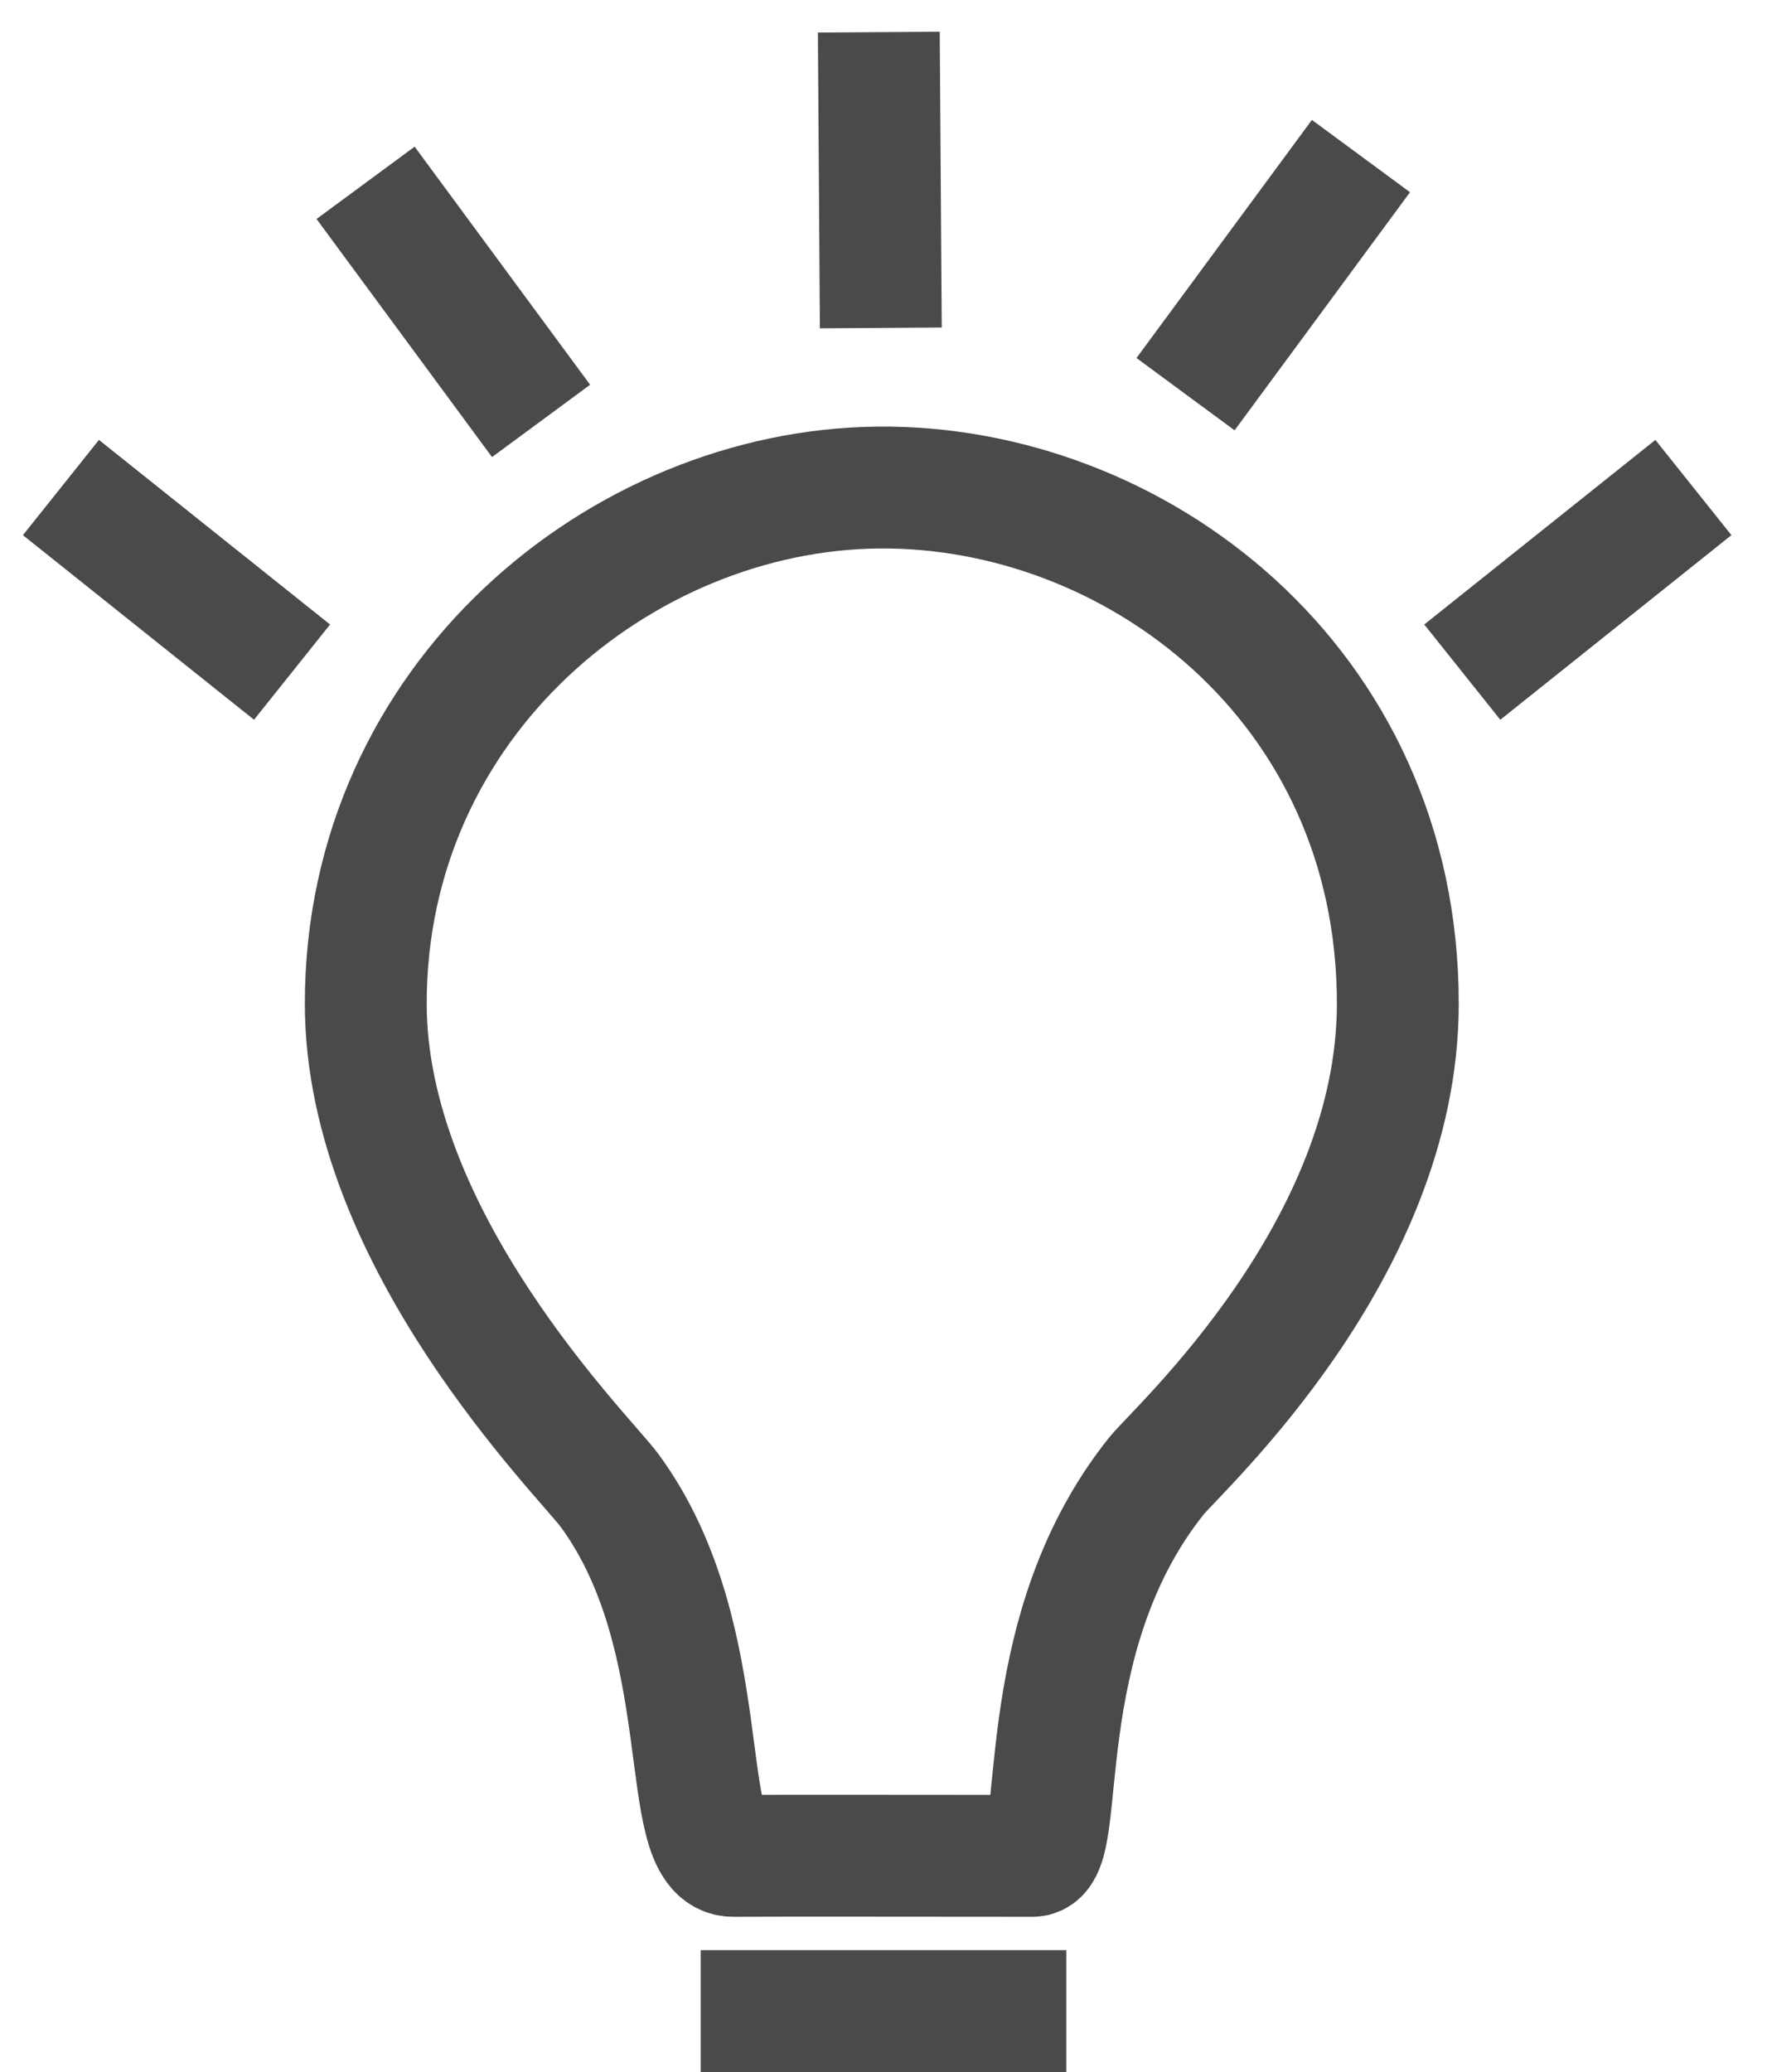
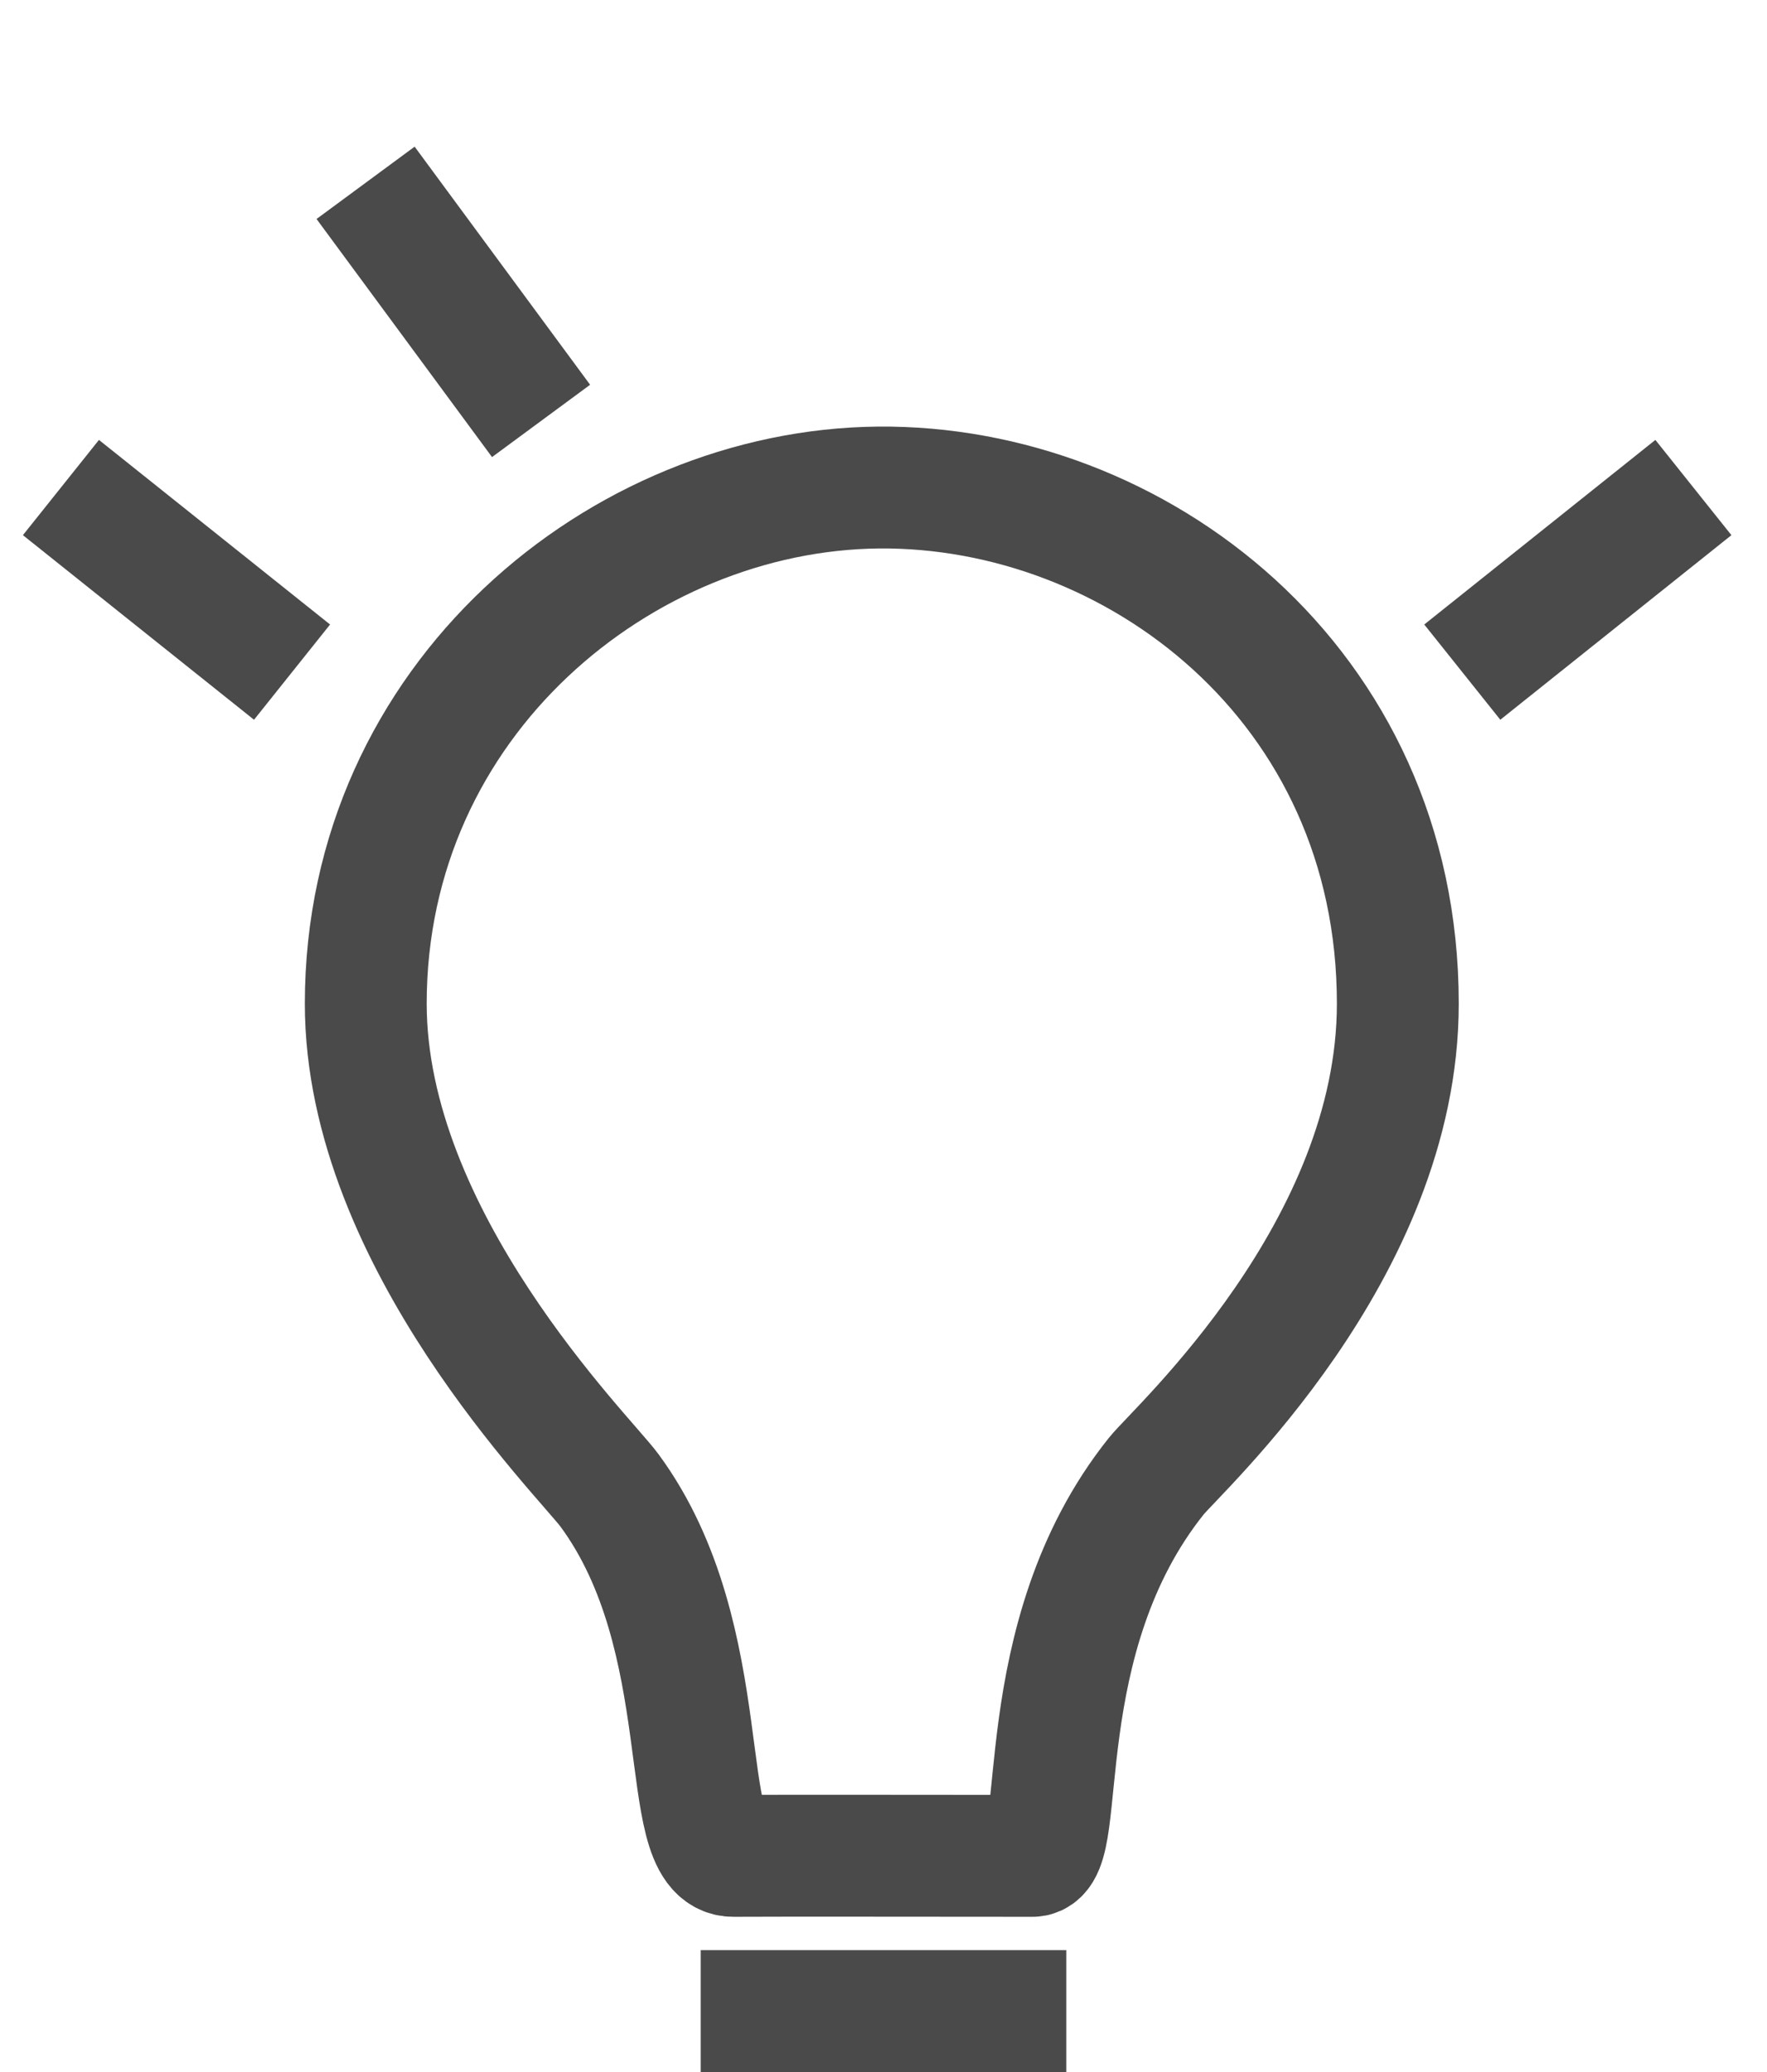
<svg xmlns="http://www.w3.org/2000/svg" width="29px" height="34px" viewBox="0 0 29 34" version="1.1">
  <title>Group 2</title>
  <desc>Created with Sketch.</desc>
  <defs />
  <g id="Symbols" stroke="none" stroke-width="1" fill="none" fill-rule="evenodd">
    <g id="lightbulb/gray" transform="translate(1, 0)" stroke-width="2" stroke="#4A4A4A">
      <g id="Group-2">
        <path d="M11.5,33 L15.5,33" id="Line" stroke-linecap="square" />
        <path d="M13.415,8 C9.213,8.041 5.003,11.471 5.003,16.469 C5.003,20.346 8.584,23.888 9.003,24.456 C10.803,26.901 10.083,30.462 11.039,30.453 C11.559,30.448 15.201,30.453 15.946,30.453 C16.535,30.453 15.846,26.887 17.977,24.222 C18.331,23.779 21.941,20.524 21.941,16.469 C21.941,11.211 17.617,7.96 13.415,8 Z" id="Idea" />
        <path d="M3.793,11.029 L0,8" id="Path-2" />
        <path d="M7.88,6.907 L5,3" id="Path-2-Copy-2" />
-         <path d="M13.456,5.381 L13.423,0.527" id="Path-2-Copy-4" />
        <path d="M26.793,11.029 L23,8" id="Path-2-Copy" transform="translate(24.896, 9.514) scale(-1, 1) translate(-24.896, -9.514) " />
-         <path d="M18.457,6.468 L21.336,2.561" id="Path-2-Copy-3" />
      </g>
    </g>
  </g>
</svg>